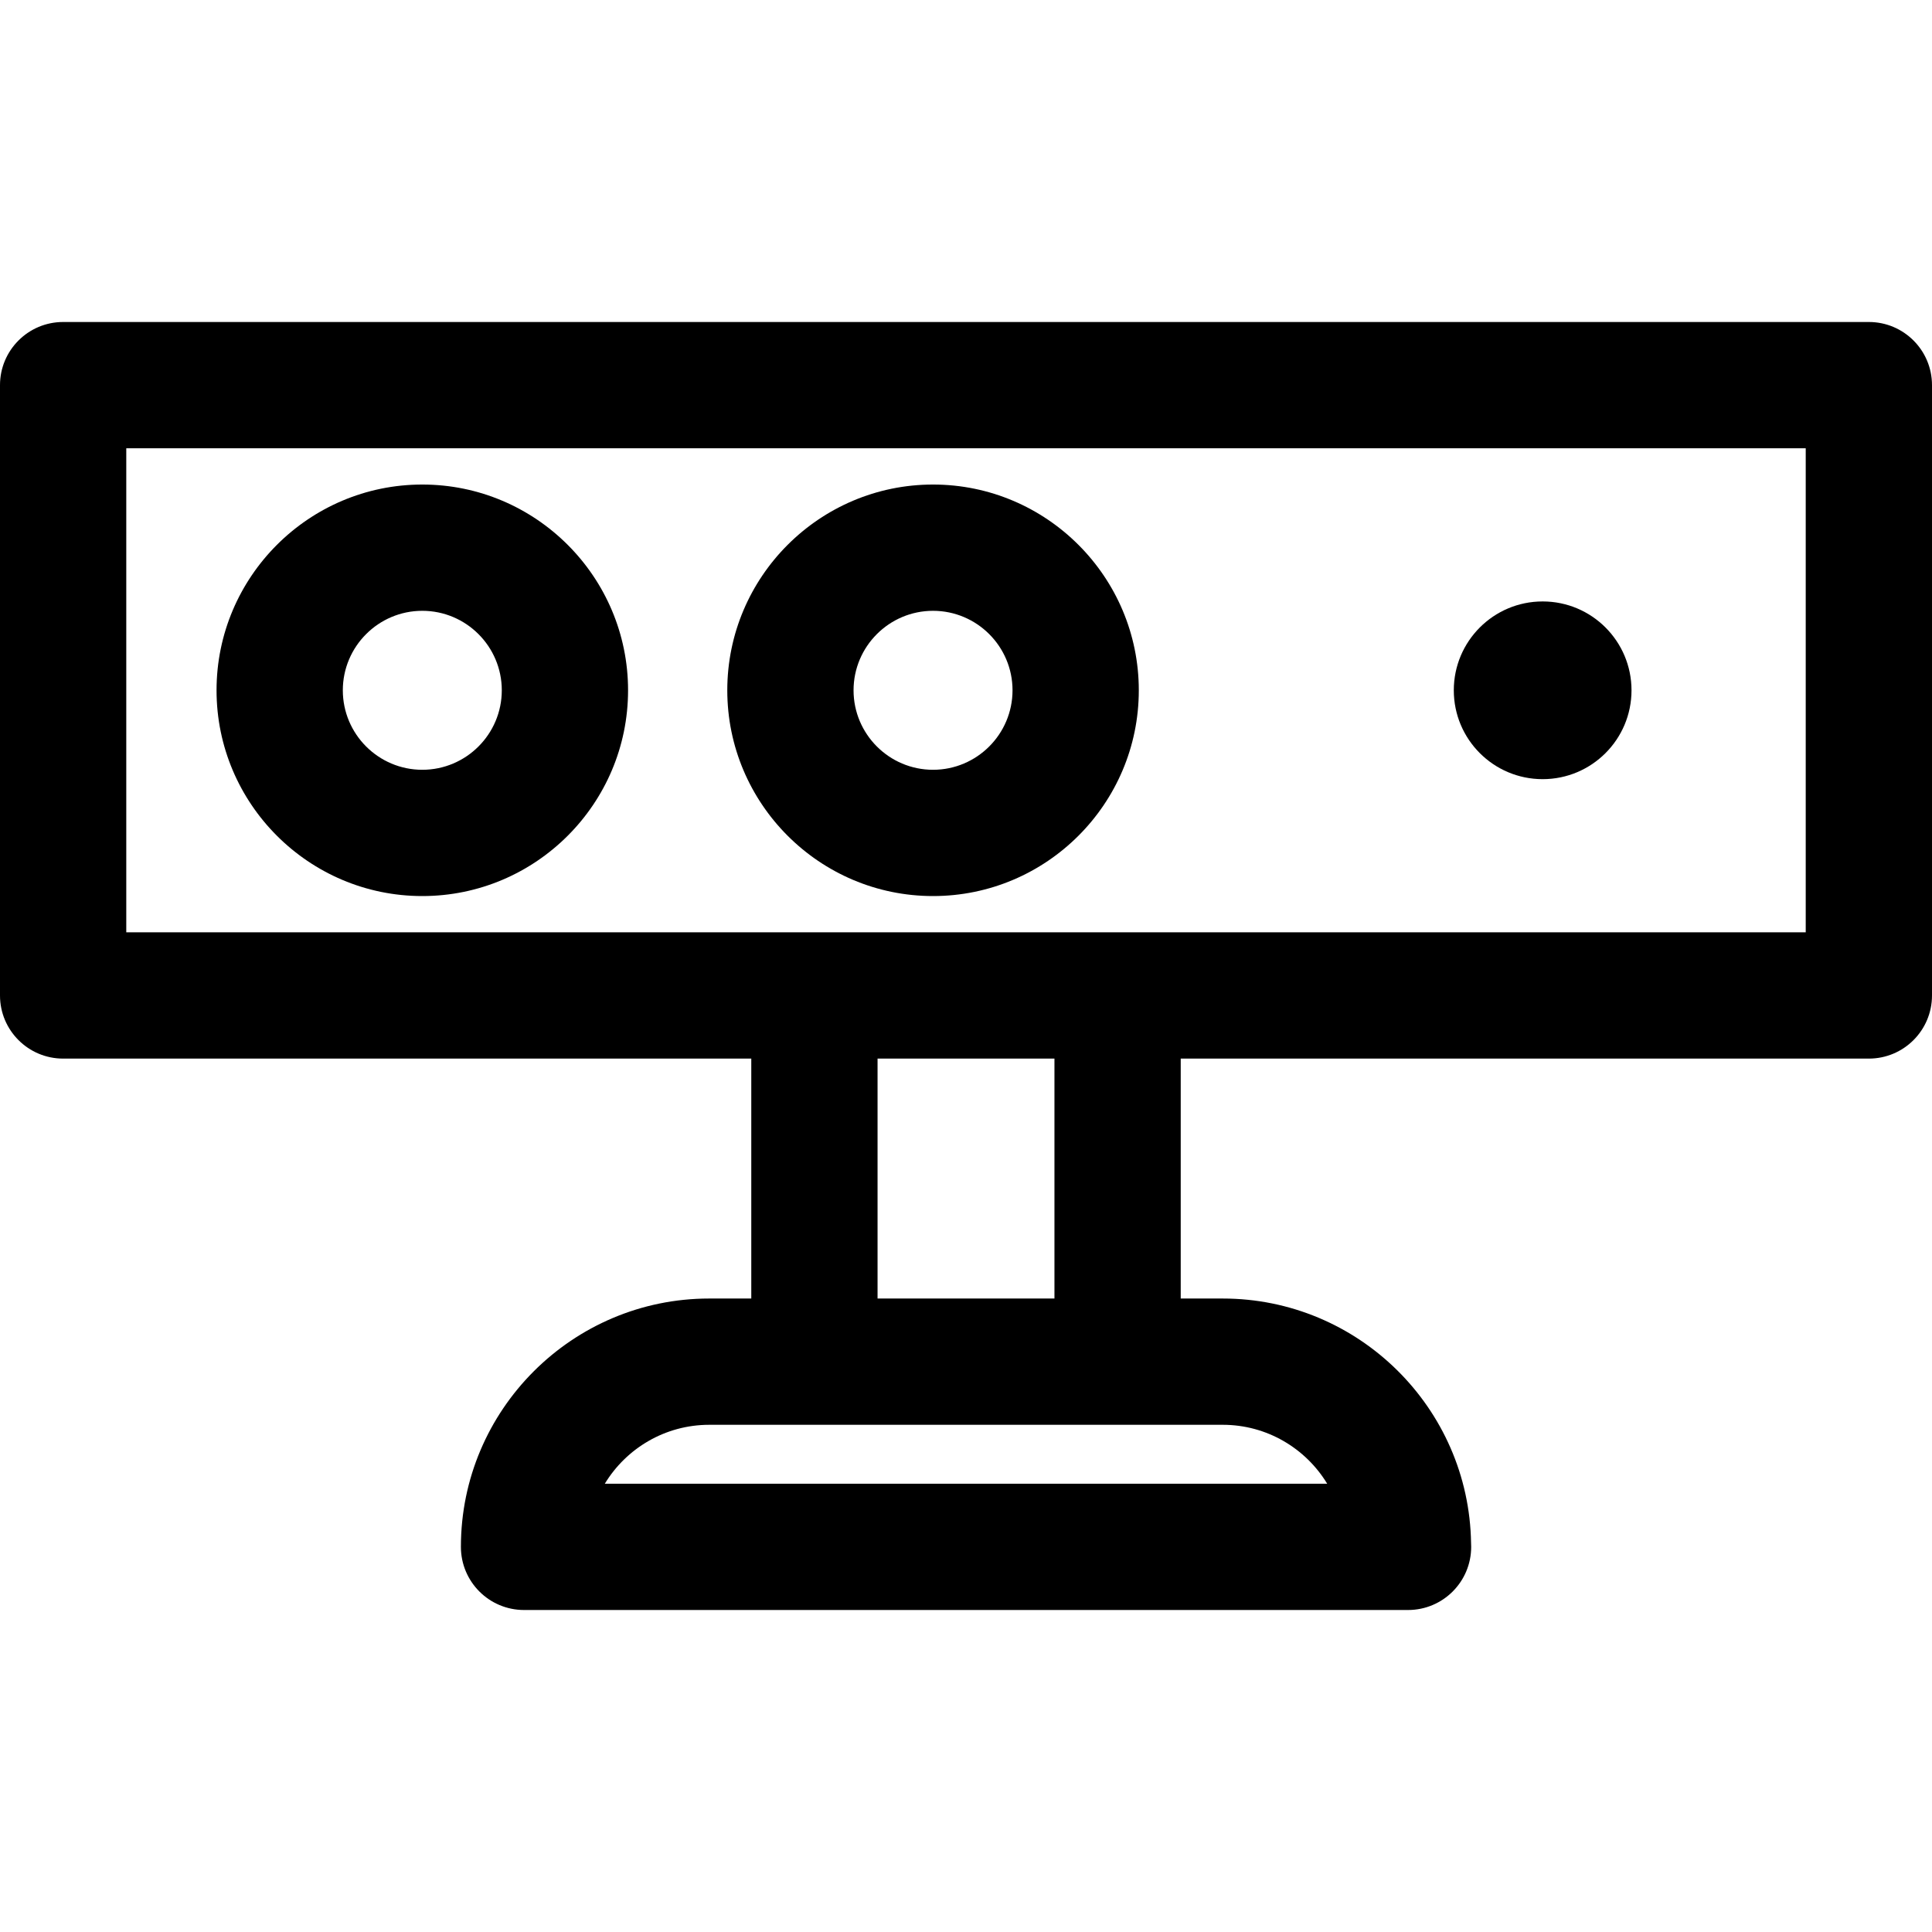
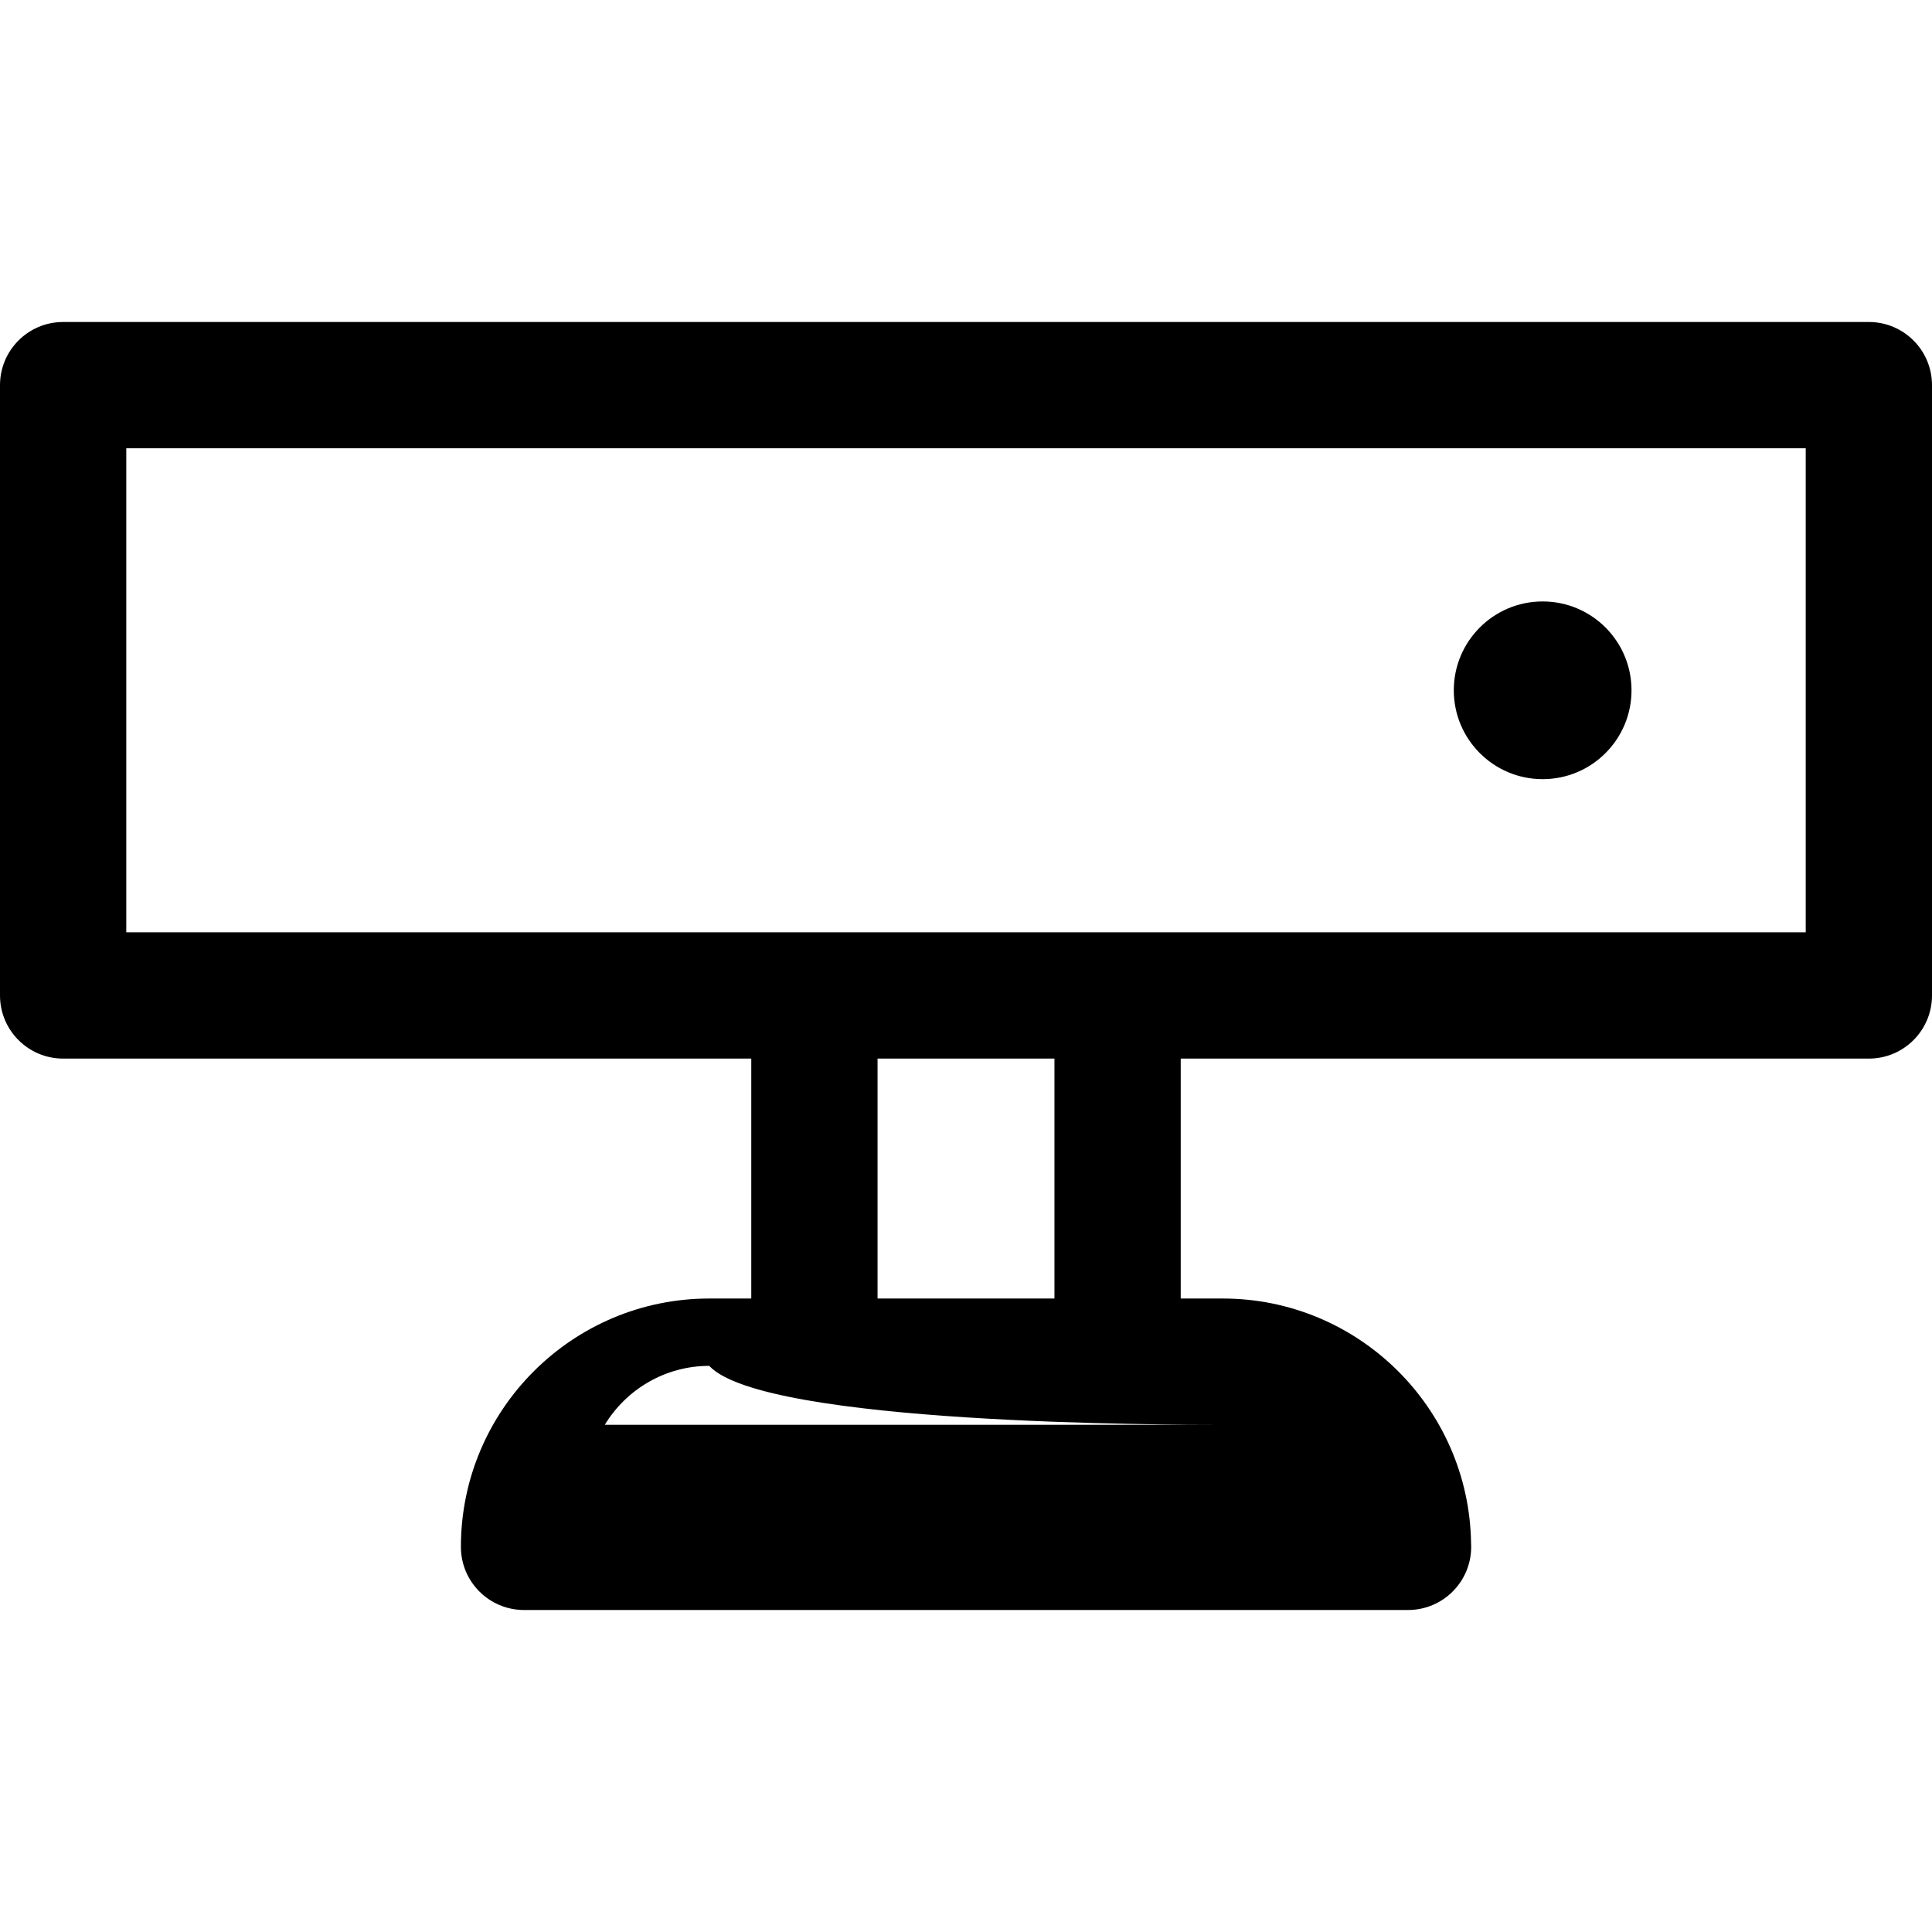
<svg xmlns="http://www.w3.org/2000/svg" version="1.1" id="Layer_1" x="0px" y="0px" viewBox="0 0 512 512" style="enable-background:new 0 0 512 512;" xml:space="preserve">
  <g>
    <g>
-       <path d="M495.268,85.333H16.732C7.491,85.333,0,92.825,0,102.065v161.743c0,9.241,7.492,16.732,16.732,16.732h182.365v63.582    h-11.14c-36.29,0-65.813,29.523-65.813,65.813c0,9.241,7.491,16.732,16.732,16.732h234.248c0.008,0,0.015,0,0.022,0    c9.241,0,16.732-7.491,16.732-16.732c0-0.339-0.01-0.675-0.03-1.008c-0.541-35.827-29.852-64.804-65.805-64.804h-11.14V280.54    h182.365c9.241,0,16.732-7.491,16.732-16.732V102.065C512,92.825,504.508,85.333,495.268,85.333z M324.044,377.586    c11.717,0,22,6.263,27.677,15.617H160.279c5.675-9.353,15.959-15.617,27.677-15.617    C202.425,377.586,310.334,377.586,324.044,377.586z M232.562,344.122V280.54h46.878v63.582H232.562z M478.536,247.076    c-12.694,0-437.771,0-445.072,0V118.797h445.072V247.076z" />
+       <path d="M495.268,85.333H16.732C7.491,85.333,0,92.825,0,102.065v161.743c0,9.241,7.492,16.732,16.732,16.732h182.365v63.582    h-11.14c-36.29,0-65.813,29.523-65.813,65.813c0,9.241,7.491,16.732,16.732,16.732h234.248c0.008,0,0.015,0,0.022,0    c9.241,0,16.732-7.491,16.732-16.732c0-0.339-0.01-0.675-0.03-1.008c-0.541-35.827-29.852-64.804-65.805-64.804h-11.14V280.54    h182.365c9.241,0,16.732-7.491,16.732-16.732V102.065C512,92.825,504.508,85.333,495.268,85.333z M324.044,377.586    H160.279c5.675-9.353,15.959-15.617,27.677-15.617    C202.425,377.586,310.334,377.586,324.044,377.586z M232.562,344.122V280.54h46.878v63.582H232.562z M478.536,247.076    c-12.694,0-437.771,0-445.072,0V118.797h445.072V247.076z" />
    </g>
  </g>
  <g>
    <g>
-       <path d="M111.915,128.408c-30.067,0-54.529,24.461-54.529,54.529s24.461,54.529,54.529,54.529    c30.068,0,54.529-24.461,54.529-54.529S141.982,128.408,111.915,128.408z M111.915,204.001c-11.615,0-21.064-9.449-21.064-21.065    s9.449-21.065,21.064-21.065c11.615,0,21.065,9.449,21.065,21.065C132.979,194.552,123.53,204.001,111.915,204.001z" />
-     </g>
+       </g>
  </g>
  <g>
    <g>
-       <path d="M247.266,128.408c-30.067,0-54.527,24.461-54.527,54.529s24.461,54.529,54.527,54.529    c30.067,0,54.529-24.461,54.529-54.529S277.333,128.408,247.266,128.408z M247.266,204.001c-11.615,0-21.065-9.449-21.065-21.065    c0-11.615,9.45-21.065,21.065-21.065c11.615,0,21.065,9.449,21.065,21.065C268.33,194.552,258.881,204.001,247.266,204.001z" />
-     </g>
+       </g>
  </g>
  <g>
    <g>
      <circle cx="408.819" cy="182.937" r="23.548" />
    </g>
  </g>
  <g>
</g>
  <g>
</g>
  <g>
</g>
  <g>
</g>
  <g>
</g>
  <g>
</g>
  <g>
</g>
  <g>
</g>
  <g>
</g>
  <g>
</g>
  <g>
</g>
  <g>
</g>
  <g>
</g>
  <g>
</g>
  <g>
</g>
</svg>